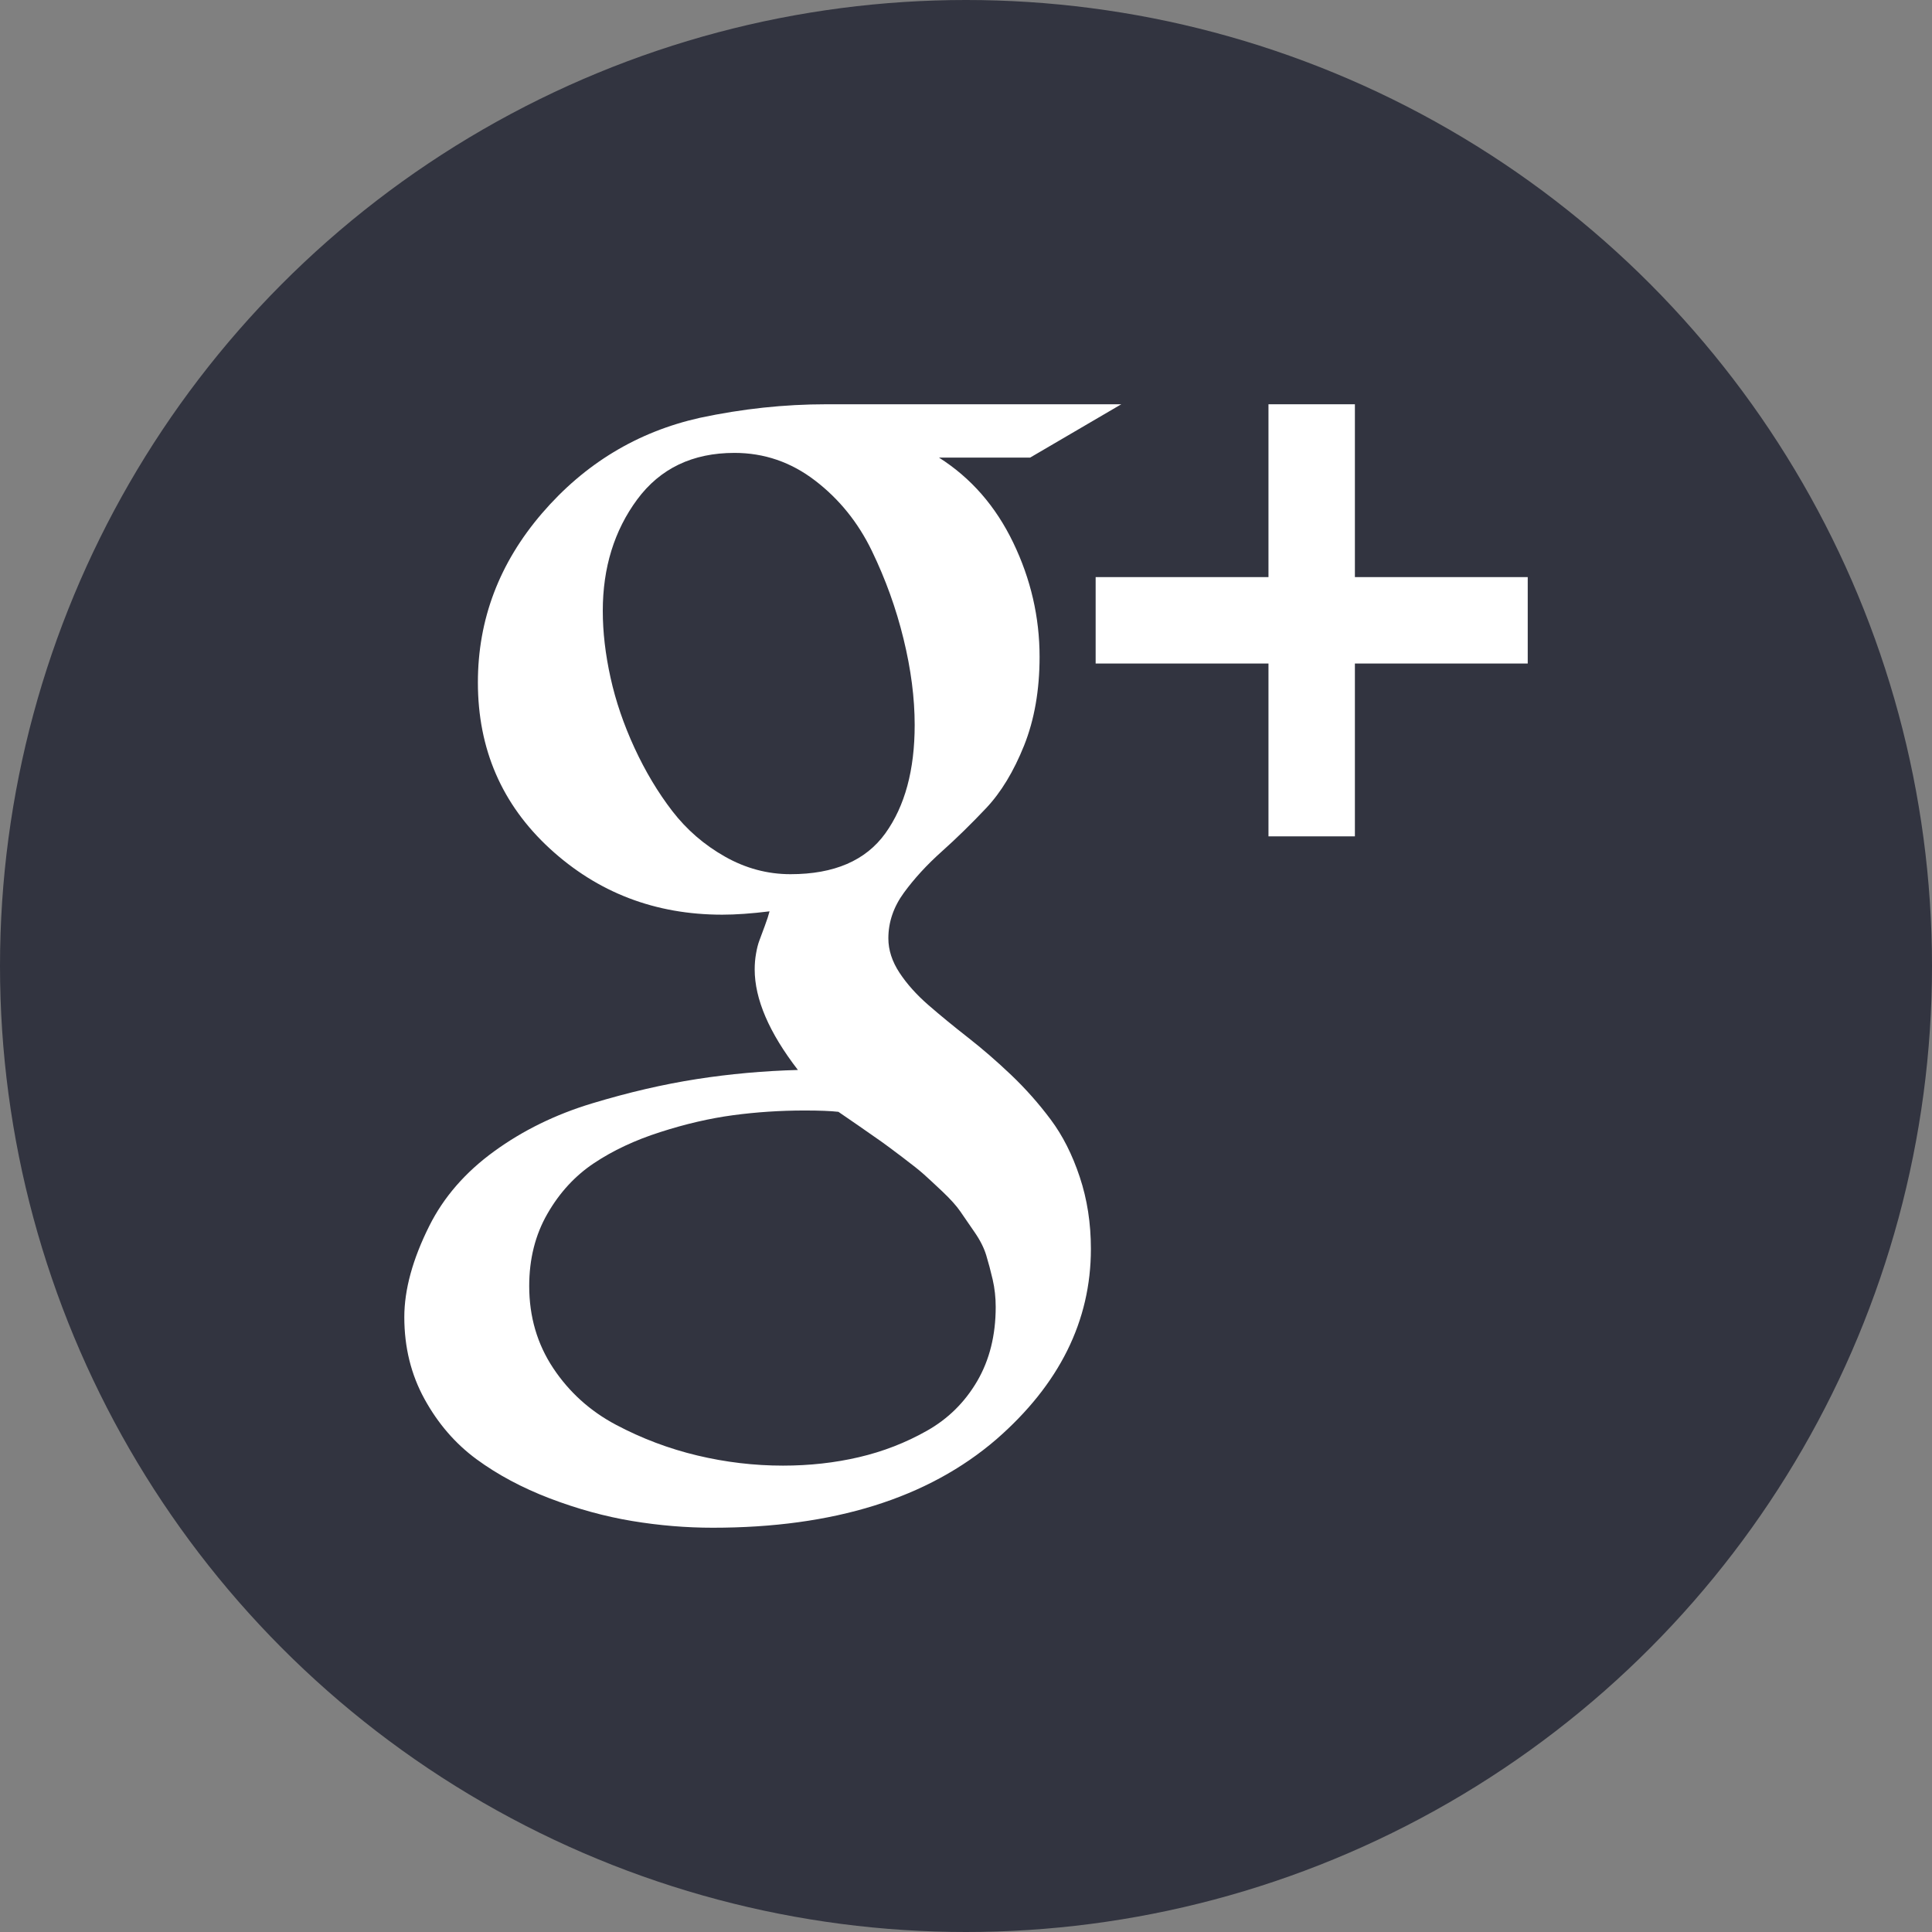
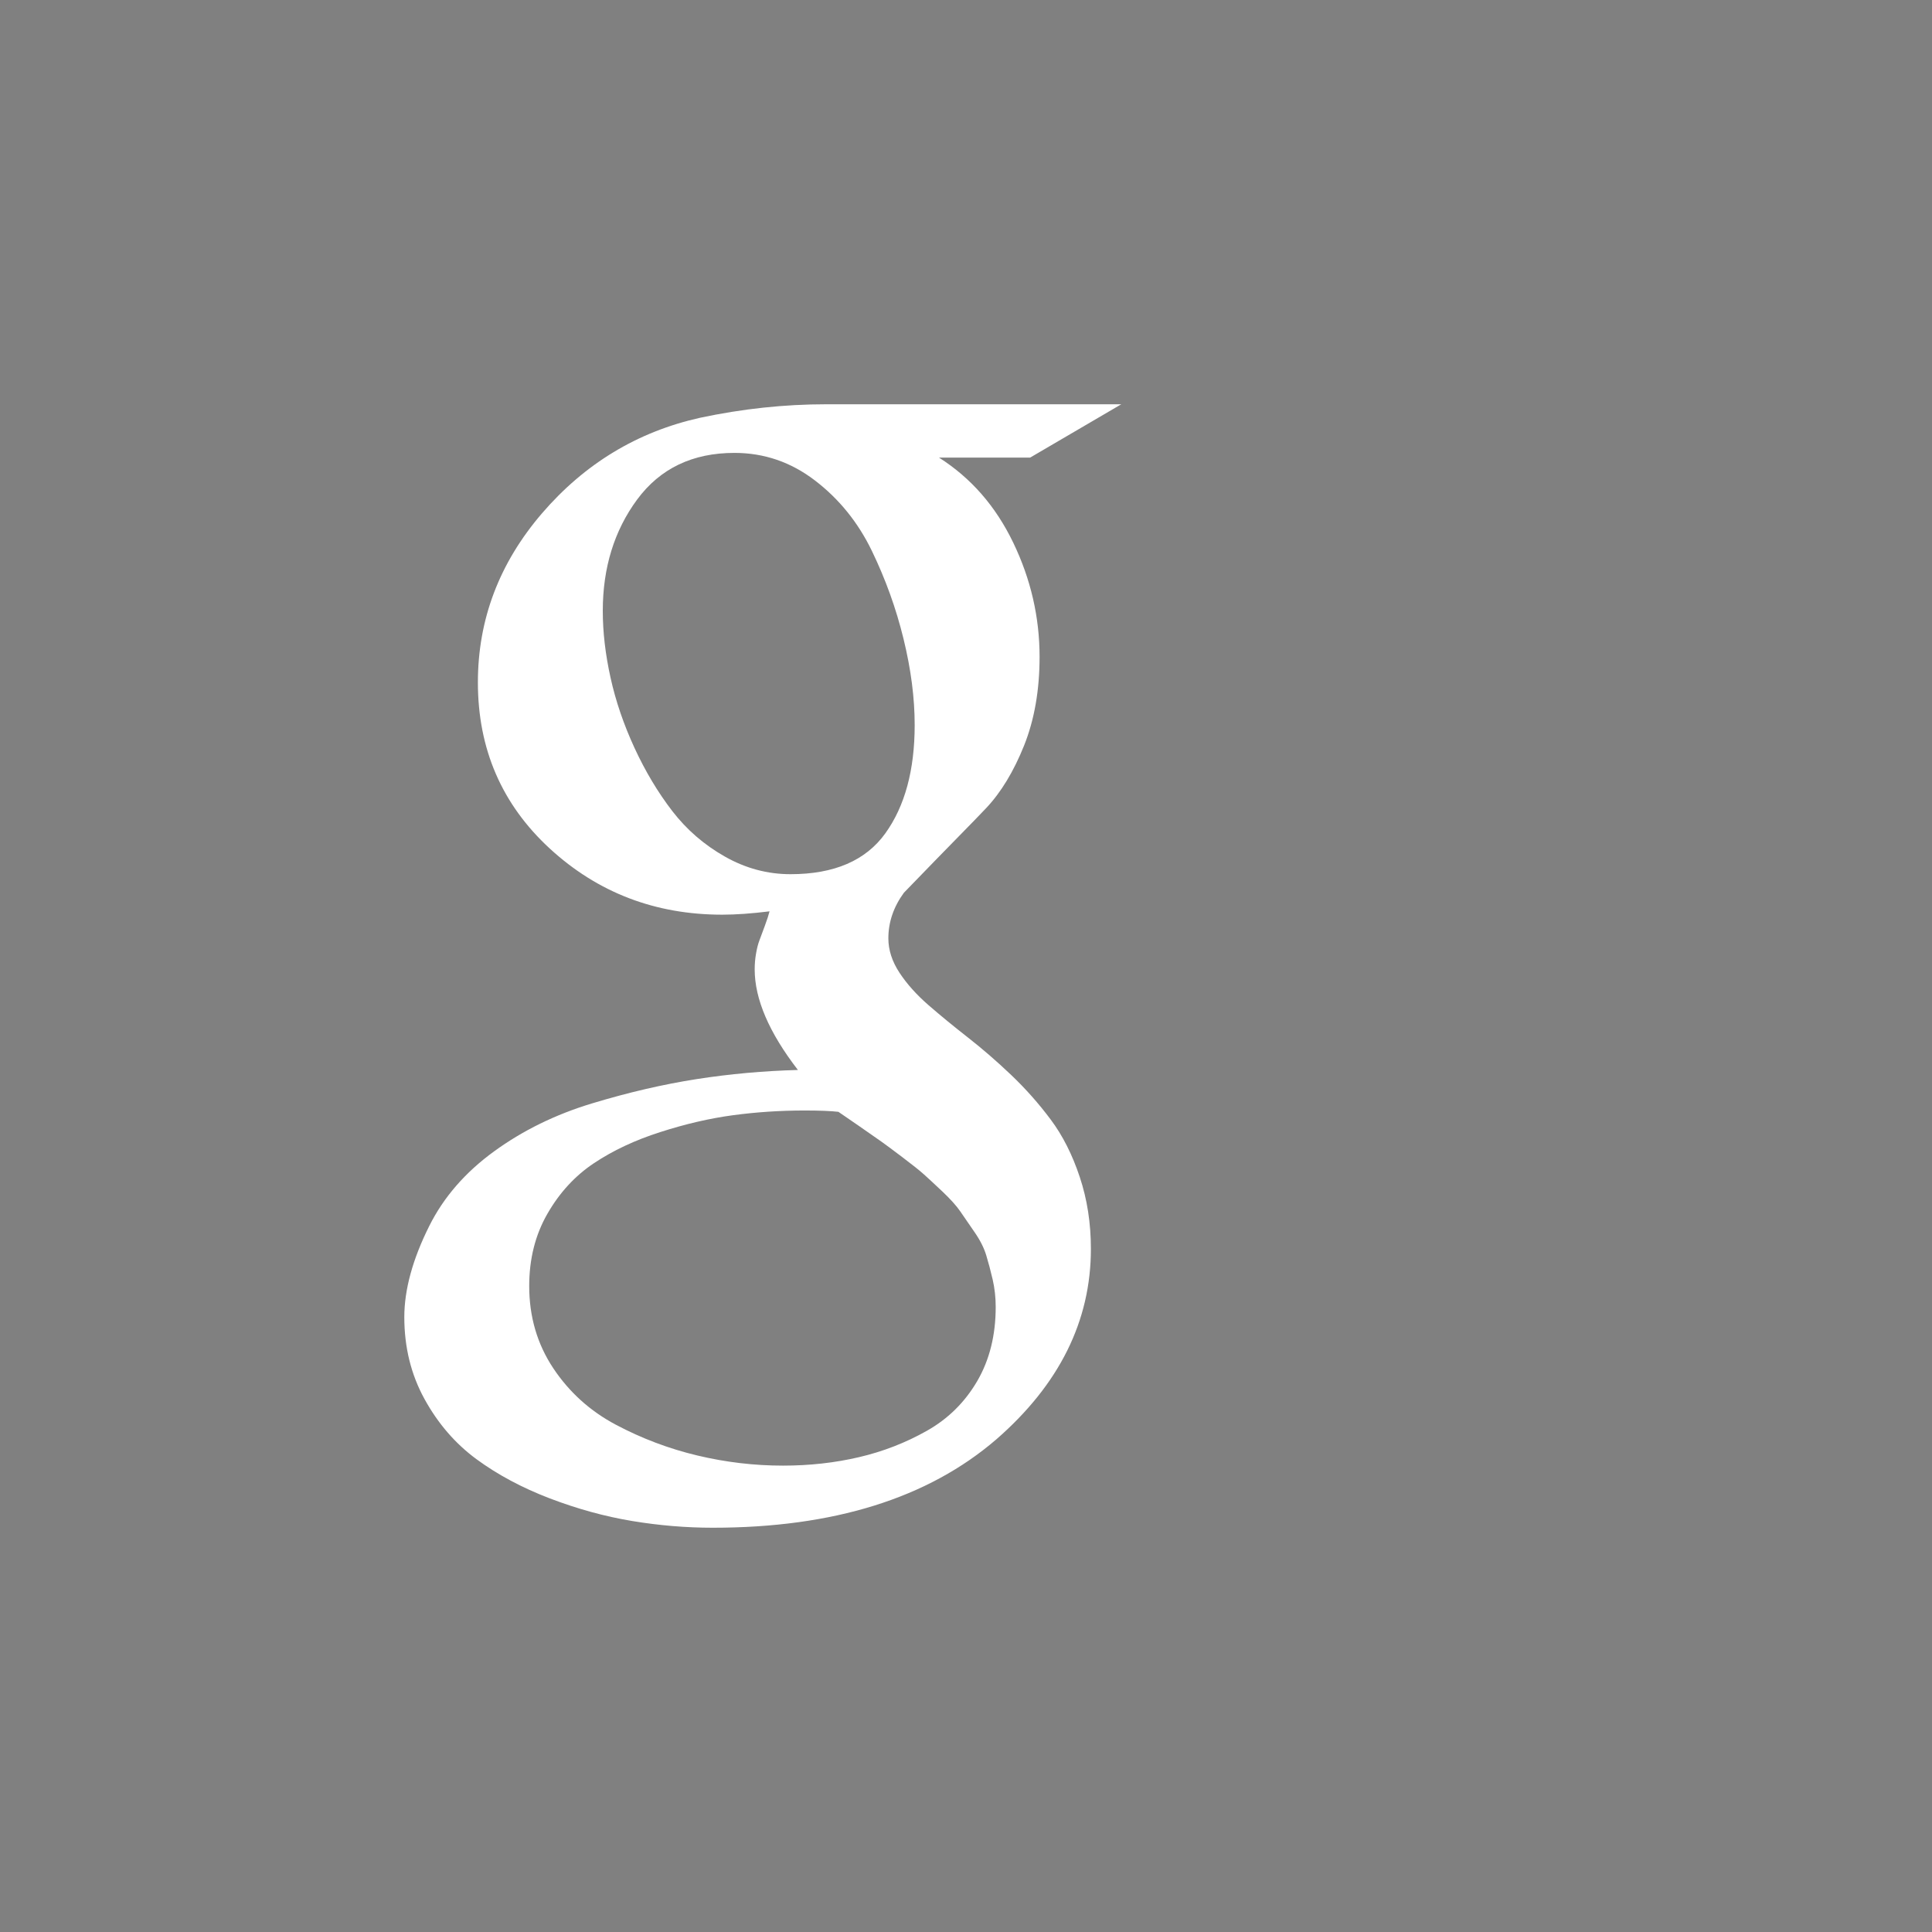
<svg xmlns="http://www.w3.org/2000/svg" xmlns:ns1="http://www.bohemiancoding.com/sketch/ns" width="48px" height="48px" viewBox="0 0 48 48" version="1.1">
  <rect x="0" y="0" width="48" height="48" fill="#808080" stroke="none" />
  <title>Oval 3</title>
  <desc>Created with Sketch.</desc>
  <defs />
  <g id="Page-1" stroke="none" stroke-width="1" fill="none" fill-rule="evenodd" ns1:type="MSPage">
-     <circle id="Oval-3" fill="#323440" ns1:type="MSShapeGroup" cx="24" cy="24" r="24" />
    <g id="google26" ns1:type="MSLayerGroup" transform="translate(10, 10)" fill="#FFFFFF">
      <g id="Group" ns1:type="MSShapeGroup">
-         <path d="M16.105,17.816 C15.809,17.419 15.482,17.05 15.124,16.709 C14.766,16.368 14.408,16.058 14.05,15.778 C13.693,15.499 13.365,15.23 13.069,14.973 C12.773,14.716 12.532,14.447 12.348,14.168 C12.164,13.888 12.071,13.603 12.071,13.313 C12.071,12.91 12.2,12.532 12.457,12.18 C12.714,11.828 13.027,11.487 13.396,11.157 C13.765,10.827 14.134,10.466 14.503,10.075 C14.872,9.683 15.185,9.166 15.443,8.523 C15.7,7.88 15.828,7.145 15.828,6.318 C15.828,5.334 15.61,4.389 15.174,3.483 C14.738,2.577 14.123,1.873 13.329,1.369 L15.593,1.369 L17.858,0.044 L10.528,0.044 C9.488,0.044 8.442,0.156 7.391,0.38 C5.837,0.727 4.529,1.518 3.466,2.753 C2.404,3.989 1.873,5.39 1.873,6.955 C1.873,8.61 2.469,9.986 3.659,11.082 C4.85,12.177 6.279,12.725 7.945,12.725 C8.28,12.725 8.672,12.697 9.119,12.642 C9.097,12.731 9.058,12.851 9.002,13.002 C8.946,13.153 8.901,13.273 8.868,13.363 C8.834,13.452 8.806,13.561 8.784,13.69 C8.761,13.818 8.75,13.95 8.75,14.084 C8.75,14.822 9.108,15.655 9.824,16.583 C8.974,16.606 8.135,16.681 7.308,16.81 C6.48,16.939 5.614,17.14 4.708,17.414 C3.802,17.688 2.991,18.085 2.276,18.605 C1.56,19.125 1.023,19.743 0.665,20.459 C0.252,21.286 0.045,22.041 0.045,22.723 C0.045,23.472 0.212,24.151 0.548,24.761 C0.883,25.37 1.314,25.868 1.839,26.254 C2.365,26.64 2.972,26.964 3.659,27.227 C4.347,27.489 5.029,27.677 5.706,27.789 C6.382,27.901 7.05,27.956 7.71,27.956 C10.707,27.956 13.055,27.224 14.755,25.759 C16.32,24.395 17.103,22.818 17.103,21.029 C17.103,20.391 17.011,19.796 16.826,19.242 C16.642,18.688 16.402,18.213 16.105,17.816 L16.105,17.816 Z M9.639,11.719 C9.069,11.719 8.526,11.574 8.012,11.283 C7.497,10.992 7.061,10.615 6.703,10.151 C6.346,9.687 6.033,9.164 5.764,8.582 C5.496,8.001 5.297,7.419 5.169,6.838 C5.04,6.256 4.976,5.703 4.976,5.177 C4.976,4.104 5.261,3.181 5.831,2.409 C6.402,1.638 7.207,1.252 8.247,1.252 C8.985,1.252 9.653,1.481 10.251,1.94 C10.849,2.398 11.319,2.98 11.66,3.684 C12.001,4.389 12.264,5.118 12.448,5.873 C12.633,6.628 12.725,7.341 12.725,8.012 C12.725,9.13 12.482,10.028 11.996,10.704 C11.509,11.381 10.724,11.719 9.639,11.719 L9.639,11.719 Z M14.277,24.316 C13.969,24.841 13.553,25.252 13.027,25.548 C12.502,25.845 11.94,26.063 11.341,26.203 C10.743,26.343 10.114,26.413 9.454,26.413 C8.739,26.413 8.028,26.329 7.324,26.161 C6.62,25.993 5.946,25.739 5.303,25.398 C4.66,25.057 4.14,24.587 3.743,23.989 C3.346,23.39 3.148,22.711 3.148,21.951 C3.148,21.28 3.298,20.681 3.6,20.156 C3.902,19.63 4.288,19.211 4.758,18.898 C5.228,18.585 5.775,18.327 6.402,18.127 C7.028,17.925 7.632,17.785 8.213,17.707 C8.795,17.629 9.387,17.59 9.991,17.59 C10.36,17.59 10.64,17.601 10.83,17.623 C10.897,17.668 11.068,17.785 11.342,17.975 C11.616,18.166 11.8,18.294 11.895,18.361 C11.99,18.428 12.164,18.557 12.415,18.747 C12.667,18.937 12.846,19.08 12.952,19.175 C13.058,19.27 13.212,19.412 13.413,19.602 C13.614,19.793 13.762,19.957 13.858,20.097 C13.952,20.237 14.07,20.407 14.21,20.609 C14.35,20.81 14.447,21.003 14.503,21.188 C14.559,21.372 14.612,21.573 14.663,21.791 C14.713,22.01 14.738,22.236 14.738,22.471 C14.738,23.175 14.584,23.79 14.277,24.316 L14.277,24.316 Z" id="Shape" />
-         <path d="M23.662,4.338 L23.662,0.044 L21.515,0.044 L21.515,4.338 L17.221,4.338 L17.221,6.485 L21.515,6.485 L21.515,10.779 L23.662,10.779 L23.662,6.485 L27.956,6.485 L27.956,4.338 L23.662,4.338 Z" id="Shape" />
+         <path d="M16.105,17.816 C15.809,17.419 15.482,17.05 15.124,16.709 C14.766,16.368 14.408,16.058 14.05,15.778 C13.693,15.499 13.365,15.23 13.069,14.973 C12.773,14.716 12.532,14.447 12.348,14.168 C12.164,13.888 12.071,13.603 12.071,13.313 C12.071,12.91 12.2,12.532 12.457,12.18 C13.765,10.827 14.134,10.466 14.503,10.075 C14.872,9.683 15.185,9.166 15.443,8.523 C15.7,7.88 15.828,7.145 15.828,6.318 C15.828,5.334 15.61,4.389 15.174,3.483 C14.738,2.577 14.123,1.873 13.329,1.369 L15.593,1.369 L17.858,0.044 L10.528,0.044 C9.488,0.044 8.442,0.156 7.391,0.38 C5.837,0.727 4.529,1.518 3.466,2.753 C2.404,3.989 1.873,5.39 1.873,6.955 C1.873,8.61 2.469,9.986 3.659,11.082 C4.85,12.177 6.279,12.725 7.945,12.725 C8.28,12.725 8.672,12.697 9.119,12.642 C9.097,12.731 9.058,12.851 9.002,13.002 C8.946,13.153 8.901,13.273 8.868,13.363 C8.834,13.452 8.806,13.561 8.784,13.69 C8.761,13.818 8.75,13.95 8.75,14.084 C8.75,14.822 9.108,15.655 9.824,16.583 C8.974,16.606 8.135,16.681 7.308,16.81 C6.48,16.939 5.614,17.14 4.708,17.414 C3.802,17.688 2.991,18.085 2.276,18.605 C1.56,19.125 1.023,19.743 0.665,20.459 C0.252,21.286 0.045,22.041 0.045,22.723 C0.045,23.472 0.212,24.151 0.548,24.761 C0.883,25.37 1.314,25.868 1.839,26.254 C2.365,26.64 2.972,26.964 3.659,27.227 C4.347,27.489 5.029,27.677 5.706,27.789 C6.382,27.901 7.05,27.956 7.71,27.956 C10.707,27.956 13.055,27.224 14.755,25.759 C16.32,24.395 17.103,22.818 17.103,21.029 C17.103,20.391 17.011,19.796 16.826,19.242 C16.642,18.688 16.402,18.213 16.105,17.816 L16.105,17.816 Z M9.639,11.719 C9.069,11.719 8.526,11.574 8.012,11.283 C7.497,10.992 7.061,10.615 6.703,10.151 C6.346,9.687 6.033,9.164 5.764,8.582 C5.496,8.001 5.297,7.419 5.169,6.838 C5.04,6.256 4.976,5.703 4.976,5.177 C4.976,4.104 5.261,3.181 5.831,2.409 C6.402,1.638 7.207,1.252 8.247,1.252 C8.985,1.252 9.653,1.481 10.251,1.94 C10.849,2.398 11.319,2.98 11.66,3.684 C12.001,4.389 12.264,5.118 12.448,5.873 C12.633,6.628 12.725,7.341 12.725,8.012 C12.725,9.13 12.482,10.028 11.996,10.704 C11.509,11.381 10.724,11.719 9.639,11.719 L9.639,11.719 Z M14.277,24.316 C13.969,24.841 13.553,25.252 13.027,25.548 C12.502,25.845 11.94,26.063 11.341,26.203 C10.743,26.343 10.114,26.413 9.454,26.413 C8.739,26.413 8.028,26.329 7.324,26.161 C6.62,25.993 5.946,25.739 5.303,25.398 C4.66,25.057 4.14,24.587 3.743,23.989 C3.346,23.39 3.148,22.711 3.148,21.951 C3.148,21.28 3.298,20.681 3.6,20.156 C3.902,19.63 4.288,19.211 4.758,18.898 C5.228,18.585 5.775,18.327 6.402,18.127 C7.028,17.925 7.632,17.785 8.213,17.707 C8.795,17.629 9.387,17.59 9.991,17.59 C10.36,17.59 10.64,17.601 10.83,17.623 C10.897,17.668 11.068,17.785 11.342,17.975 C11.616,18.166 11.8,18.294 11.895,18.361 C11.99,18.428 12.164,18.557 12.415,18.747 C12.667,18.937 12.846,19.08 12.952,19.175 C13.058,19.27 13.212,19.412 13.413,19.602 C13.614,19.793 13.762,19.957 13.858,20.097 C13.952,20.237 14.07,20.407 14.21,20.609 C14.35,20.81 14.447,21.003 14.503,21.188 C14.559,21.372 14.612,21.573 14.663,21.791 C14.713,22.01 14.738,22.236 14.738,22.471 C14.738,23.175 14.584,23.79 14.277,24.316 L14.277,24.316 Z" id="Shape" />
      </g>
    </g>
  </g>
</svg>